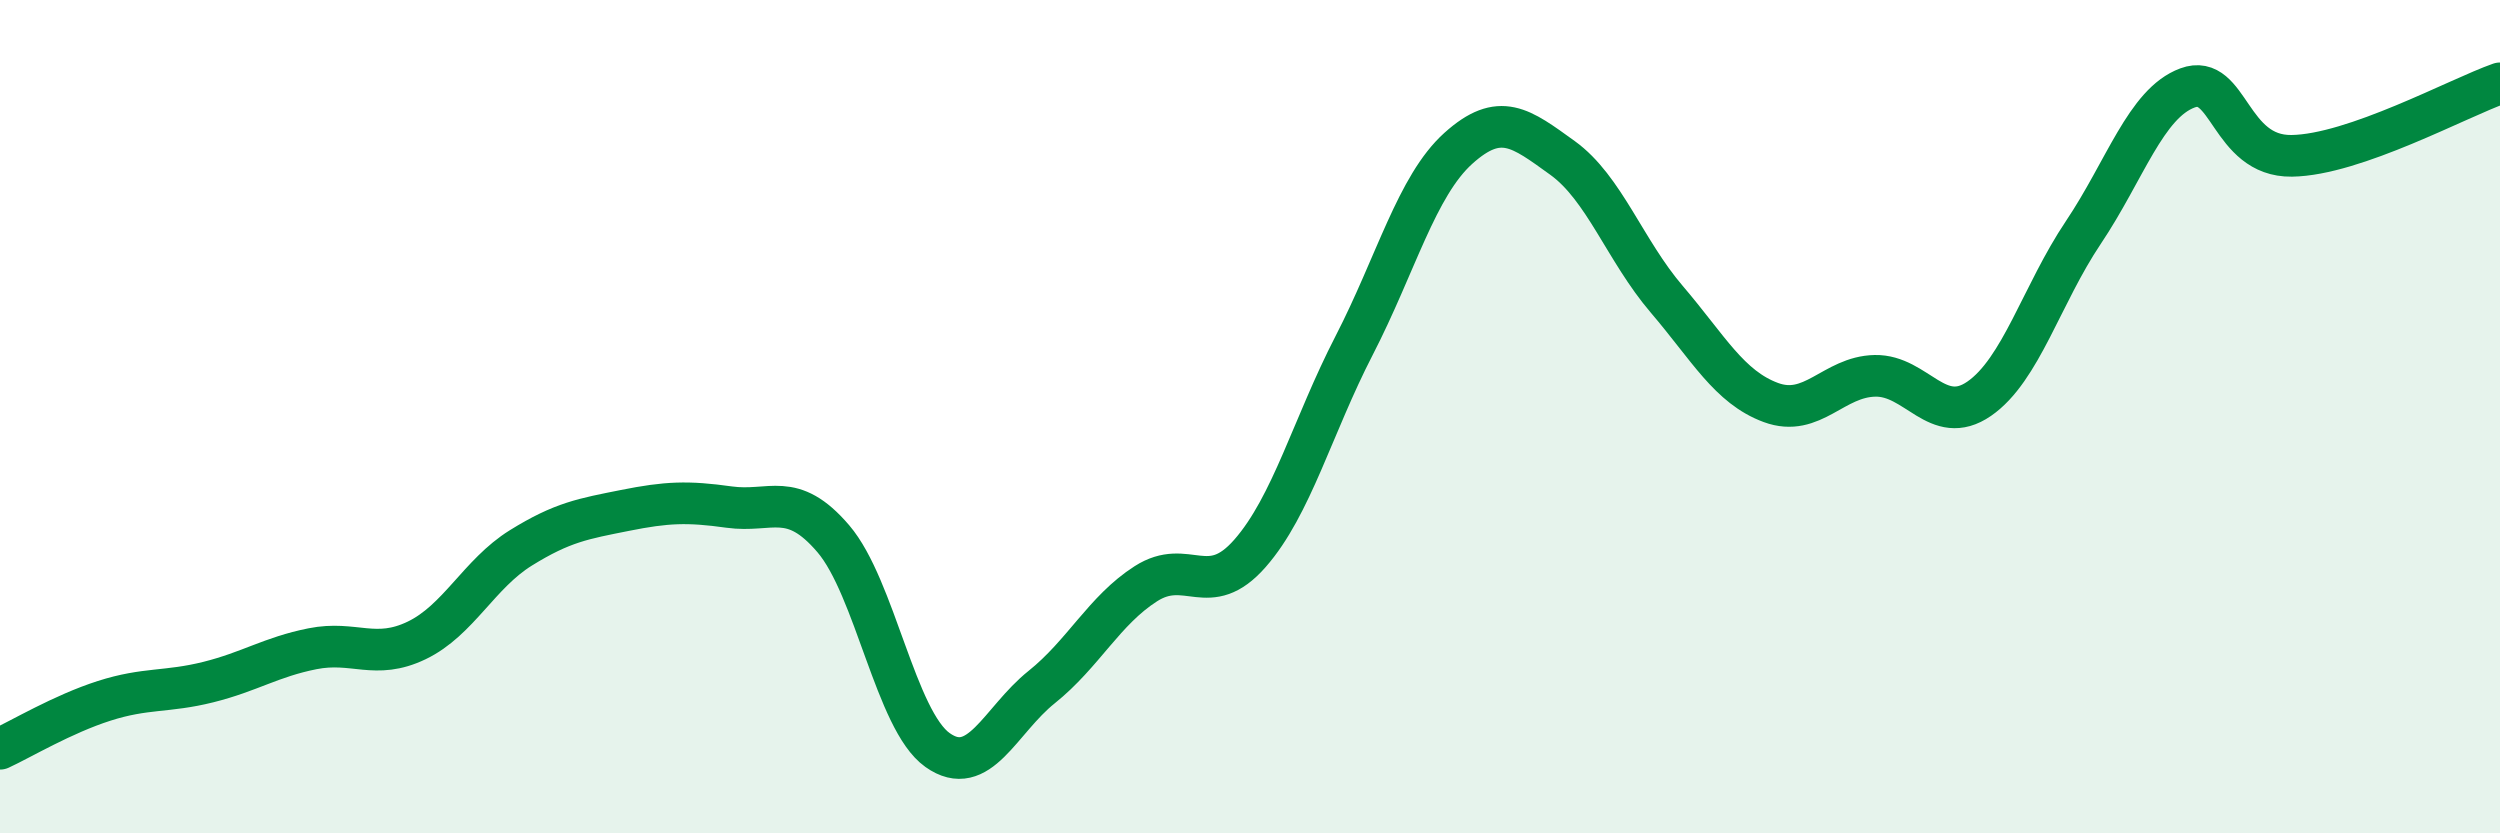
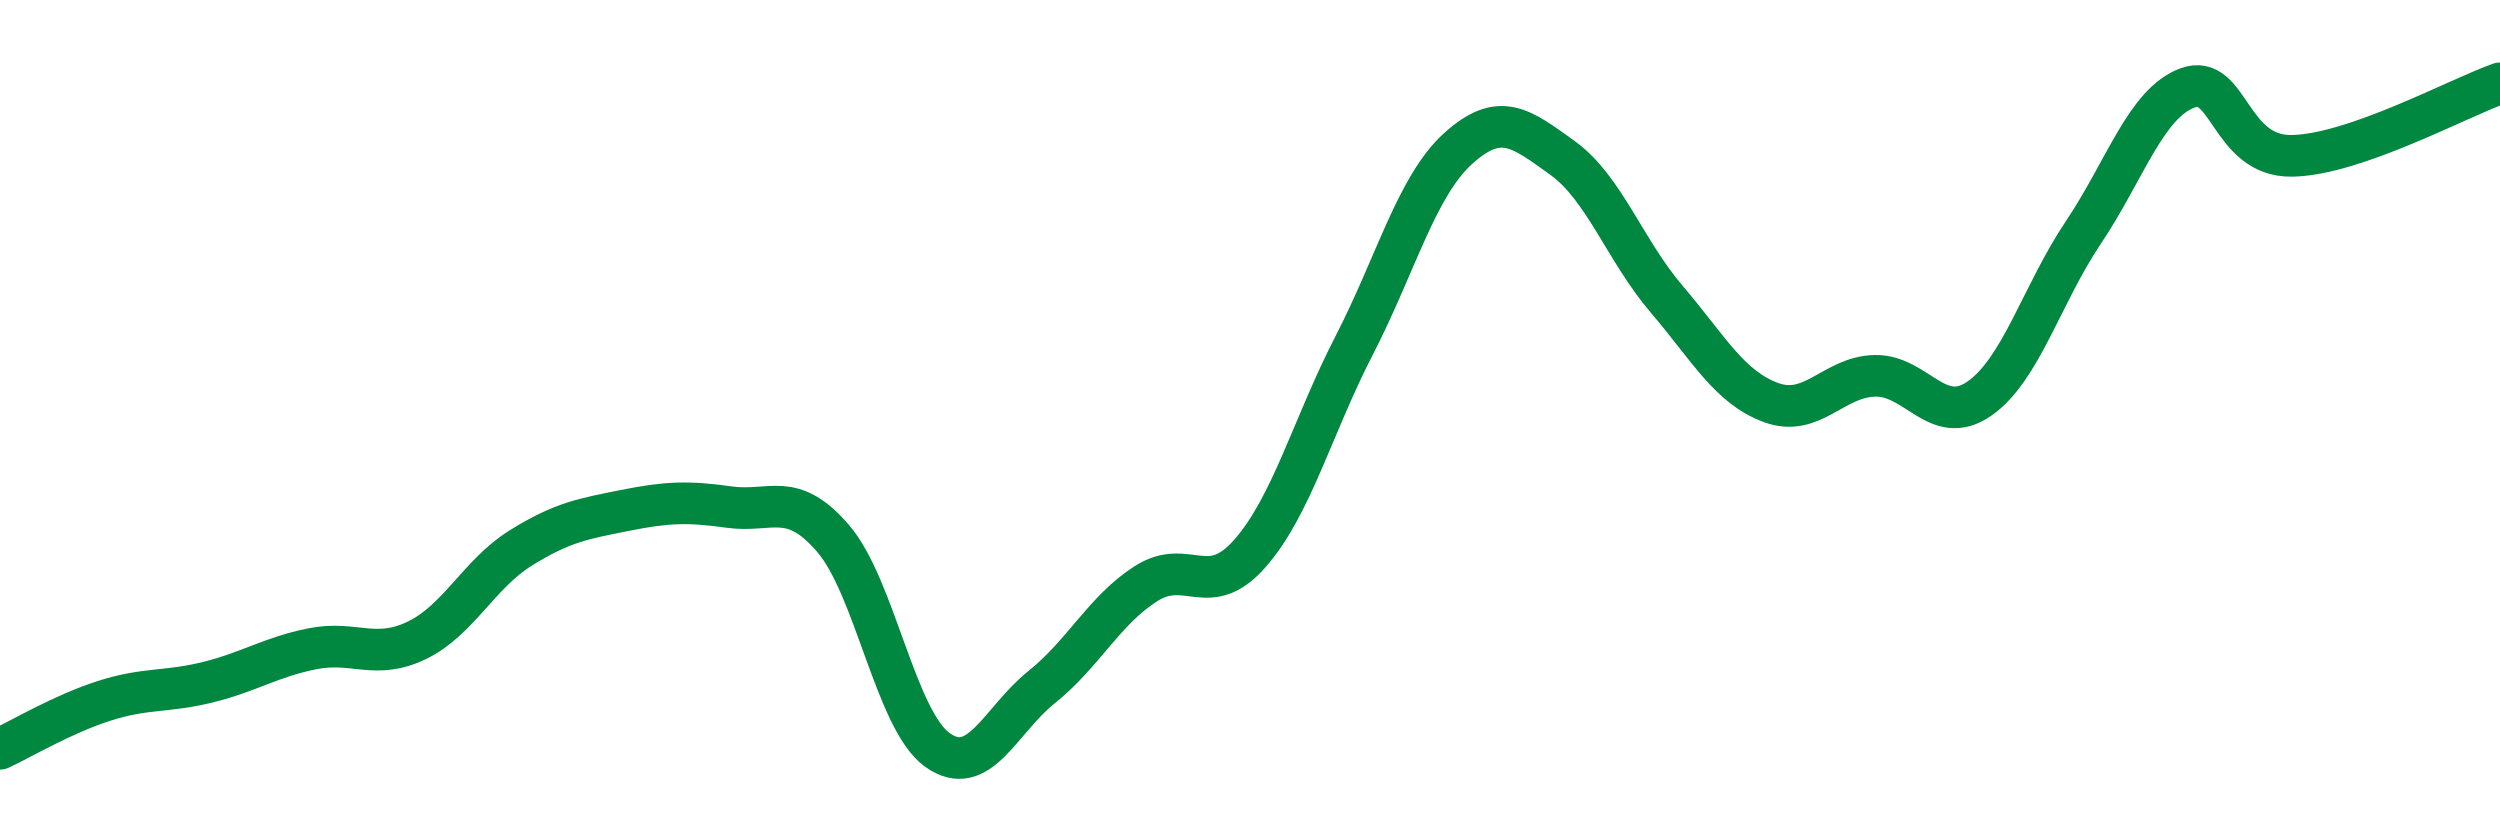
<svg xmlns="http://www.w3.org/2000/svg" width="60" height="20" viewBox="0 0 60 20">
-   <path d="M 0,17.97 C 0.5,17.74 1.5,17.14 2.5,16.82 C 3.5,16.5 4,16.62 5,16.37 C 6,16.12 6.5,15.77 7.5,15.57 C 8.5,15.37 9,15.85 10,15.37 C 11,14.89 11.5,13.77 12.5,13.15 C 13.5,12.53 14,12.45 15,12.25 C 16,12.05 16.5,12.03 17.5,12.17 C 18.5,12.31 19,11.76 20,12.93 C 21,14.1 21.5,17.29 22.5,18 C 23.5,18.71 24,17.29 25,16.49 C 26,15.69 26.5,14.65 27.5,14.01 C 28.5,13.37 29,14.42 30,13.28 C 31,12.14 31.5,10.23 32.5,8.29 C 33.5,6.35 34,4.46 35,3.56 C 36,2.66 36.5,3.07 37.5,3.79 C 38.5,4.51 39,6.01 40,7.18 C 41,8.35 41.5,9.29 42.5,9.66 C 43.5,10.03 44,9.04 45,9.02 C 46,9 46.5,10.26 47.5,9.57 C 48.5,8.88 49,7.07 50,5.58 C 51,4.09 51.5,2.48 52.5,2.11 C 53.5,1.74 53.5,3.76 55,3.74 C 56.5,3.72 59,2.35 60,2L60 20L0 20Z" fill="#008740" opacity="0.1" stroke-linecap="round" stroke-linejoin="round" />
  <path d="M 0,17.97 C 0.5,17.74 1.5,17.14 2.5,16.82 C 3.5,16.5 4,16.62 5,16.37 C 6,16.12 6.5,15.77 7.5,15.57 C 8.5,15.37 9,15.85 10,15.37 C 11,14.89 11.5,13.77 12.5,13.15 C 13.5,12.53 14,12.45 15,12.25 C 16,12.05 16.5,12.03 17.5,12.17 C 18.5,12.31 19,11.76 20,12.93 C 21,14.1 21.5,17.29 22.5,18 C 23.5,18.71 24,17.29 25,16.49 C 26,15.69 26.5,14.65 27.5,14.01 C 28.5,13.37 29,14.42 30,13.28 C 31,12.14 31.5,10.23 32.5,8.29 C 33.5,6.35 34,4.46 35,3.56 C 36,2.66 36.5,3.07 37.5,3.79 C 38.5,4.51 39,6.01 40,7.18 C 41,8.35 41.5,9.29 42.5,9.66 C 43.5,10.03 44,9.04 45,9.02 C 46,9 46.5,10.26 47.5,9.57 C 48.5,8.88 49,7.07 50,5.58 C 51,4.09 51.5,2.48 52.5,2.11 C 53.5,1.74 53.5,3.76 55,3.74 C 56.5,3.72 59,2.35 60,2" stroke="#008740" stroke-width="1" fill="none" stroke-linecap="round" stroke-linejoin="round" />
</svg>